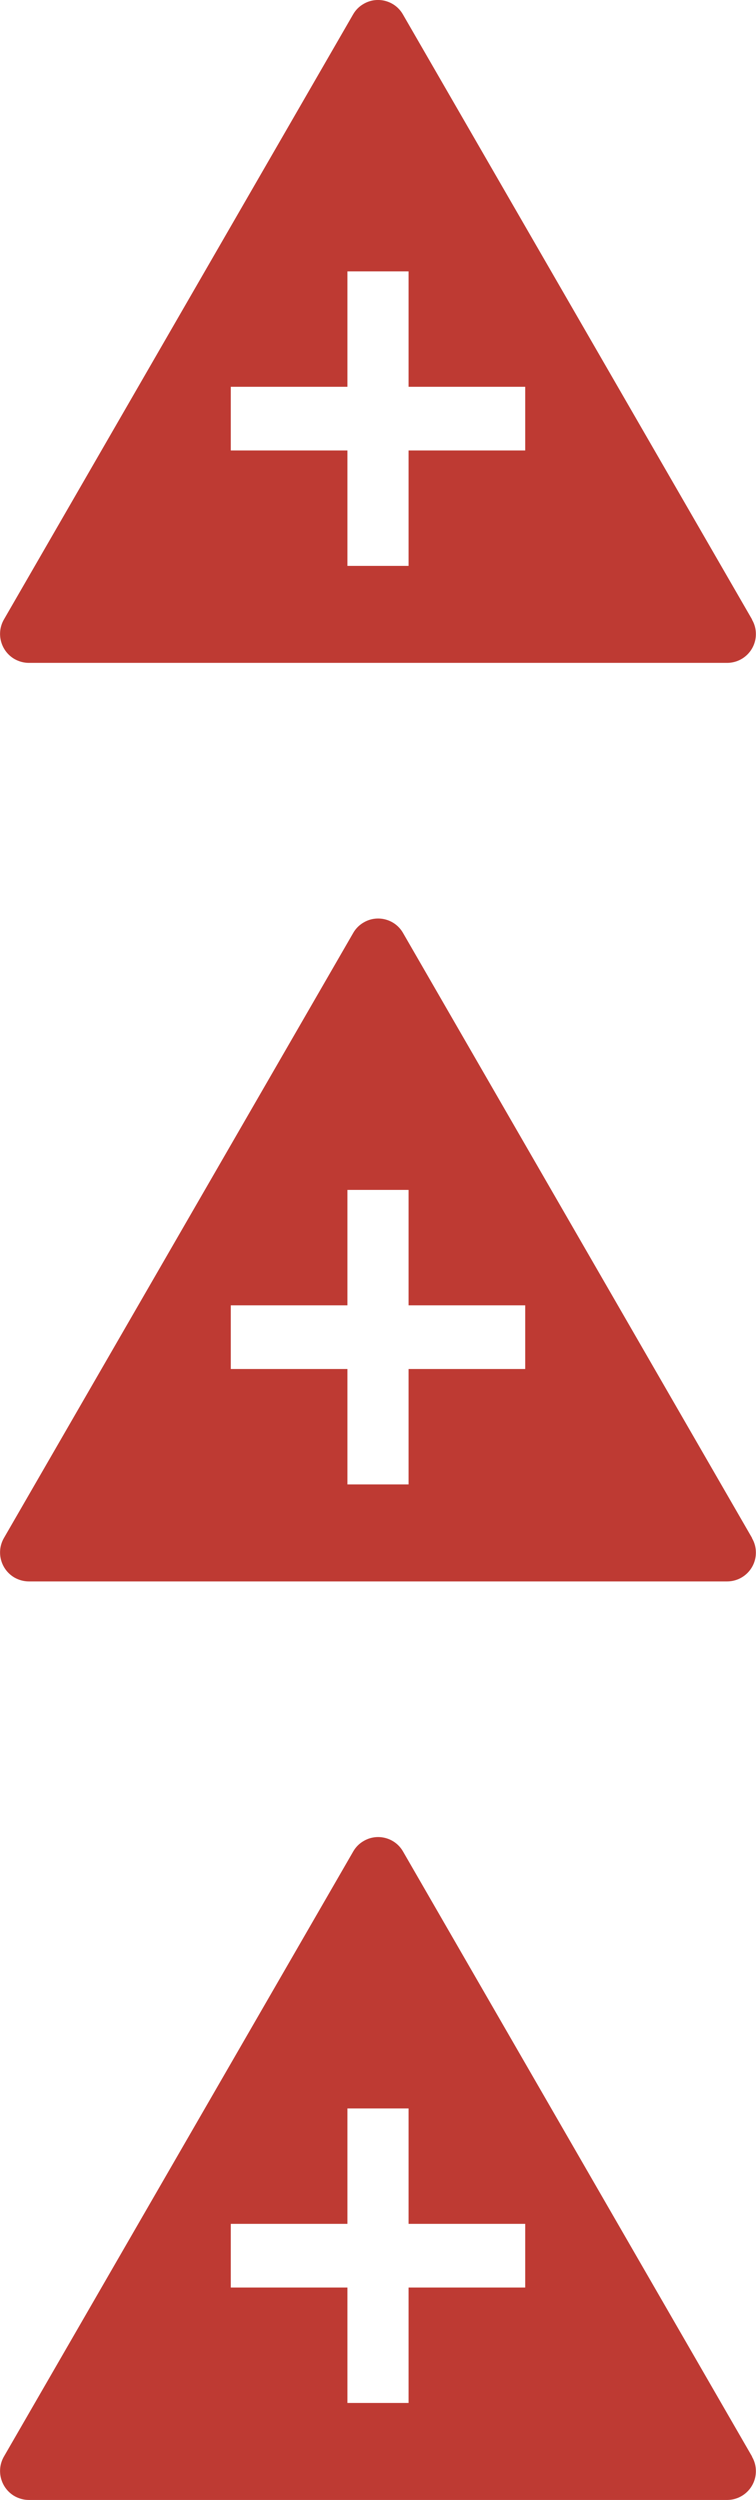
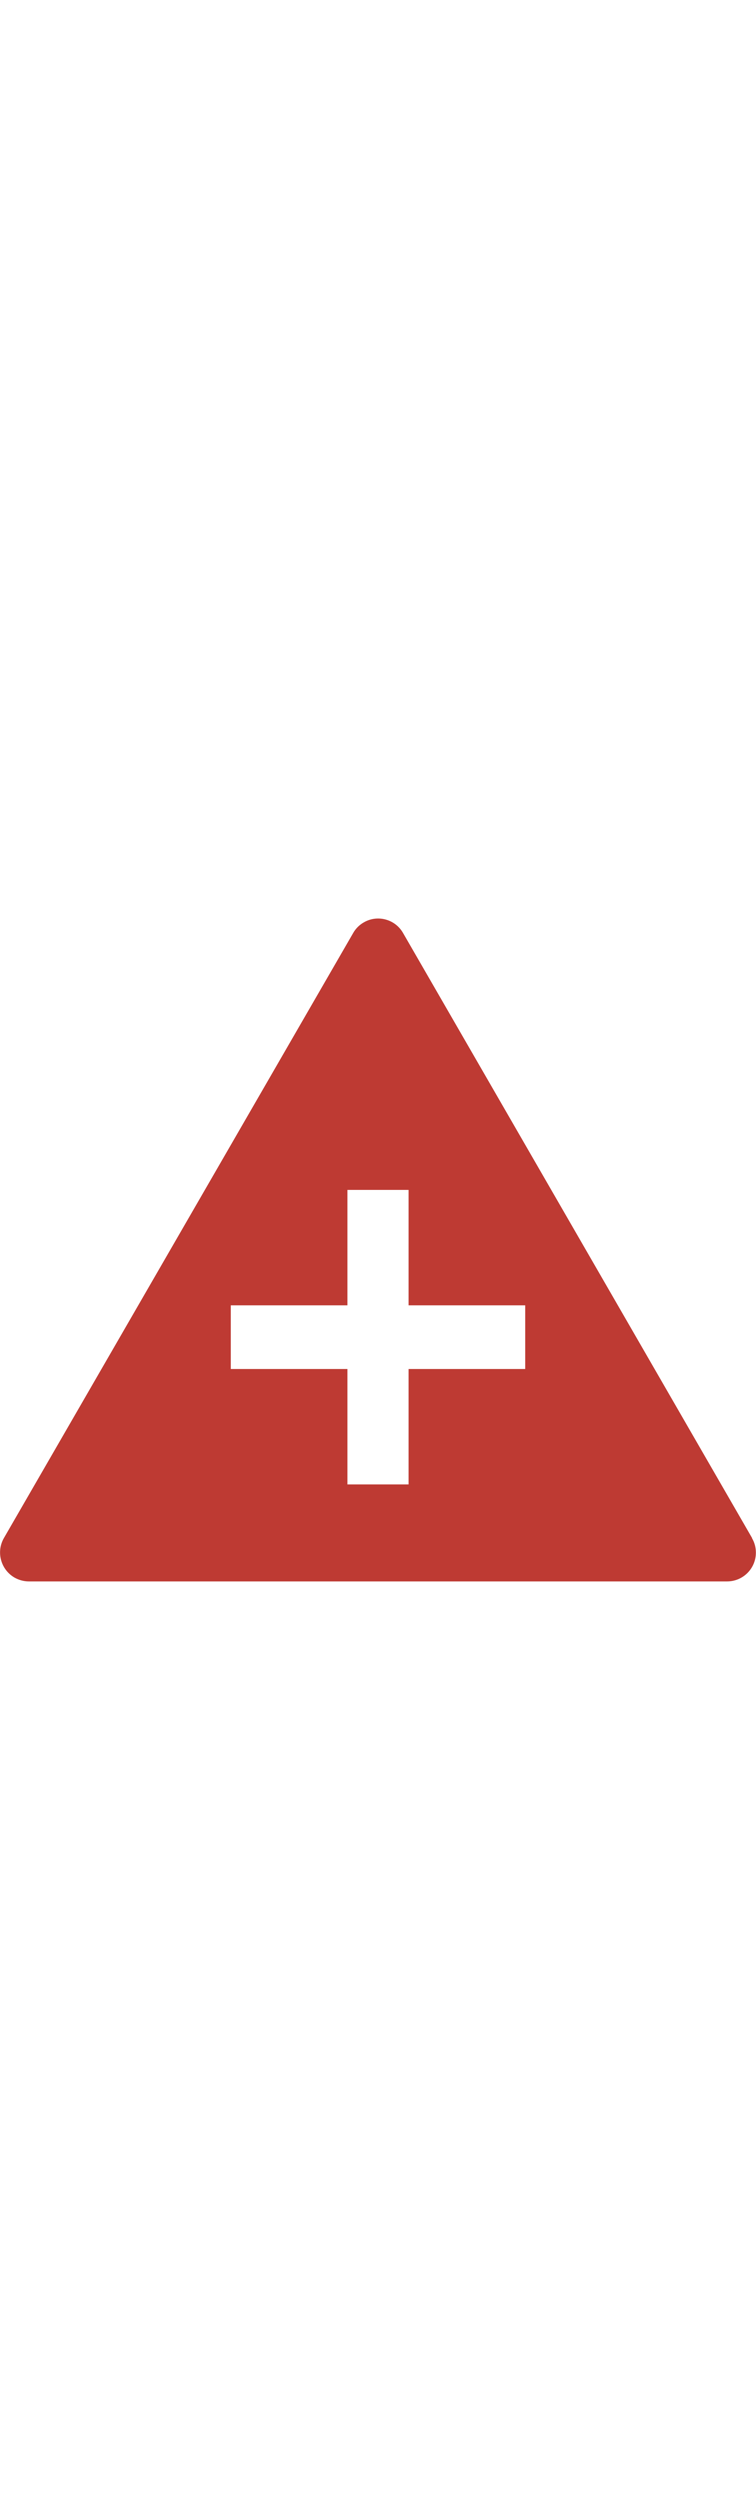
<svg xmlns="http://www.w3.org/2000/svg" id="Layer_1" viewBox="0 0 64.04 211.61">
  <defs>
    <style>
      .cls-1 {
        fill: none;
      }

      .cls-2 {
        fill: #be3a33;
      }

      .cls-3 {
        clip-path: url(#clippath);
      }
    </style>
    <clipPath id="clippath">
      <rect class="cls-1" width="64.04" height="211.61" />
    </clipPath>
  </defs>
  <g class="cls-3">
    <g id="Group_58">
-       <path id="Path_8364" class="cls-2" d="M63.71,52.44L34.13,1.22c-.67-1.17-2.17-1.57-3.33-.89-.37.21-.68.52-.89.89L.33,52.44c-.67,1.17-.27,2.66.89,3.34.37.21.79.33,1.22.33h59.15c1.35,0,2.44-1.09,2.44-2.44,0-.43-.11-.85-.33-1.22M44.49,38.13h-9.88v9.77h-5.18v-9.77h-9.88v-5.39h9.88v-9.77h5.18v9.77h9.88v5.39Z" />
      <path id="Path_8365" class="cls-2" d="M63.71,130.19l-29.57-51.22c-.67-1.17-2.17-1.57-3.33-.89-.37.21-.68.52-.89.89L.33,130.19c-.67,1.17-.27,2.66.89,3.34.37.21.79.33,1.22.33h59.15c1.35,0,2.44-1.09,2.44-2.44,0-.43-.11-.85-.33-1.22M44.49,115.88h-9.88v9.77h-5.18v-9.77h-9.88v-5.39h9.88v-9.77h5.18v9.77h9.88v5.39Z" />
-       <path id="Path_8366" class="cls-2" d="M63.71,207.94l-29.57-51.22c-.67-1.17-2.17-1.57-3.33-.89-.37.21-.68.52-.89.89L.33,207.94c-.67,1.17-.27,2.66.89,3.34.37.21.79.33,1.22.33h59.15c1.35,0,2.44-1.09,2.44-2.44,0-.43-.11-.85-.33-1.22M44.49,193.63h-9.88v9.77h-5.18v-9.77h-9.88v-5.39h9.88v-9.77h5.18v9.77h9.88v5.39Z" />
    </g>
  </g>
</svg>